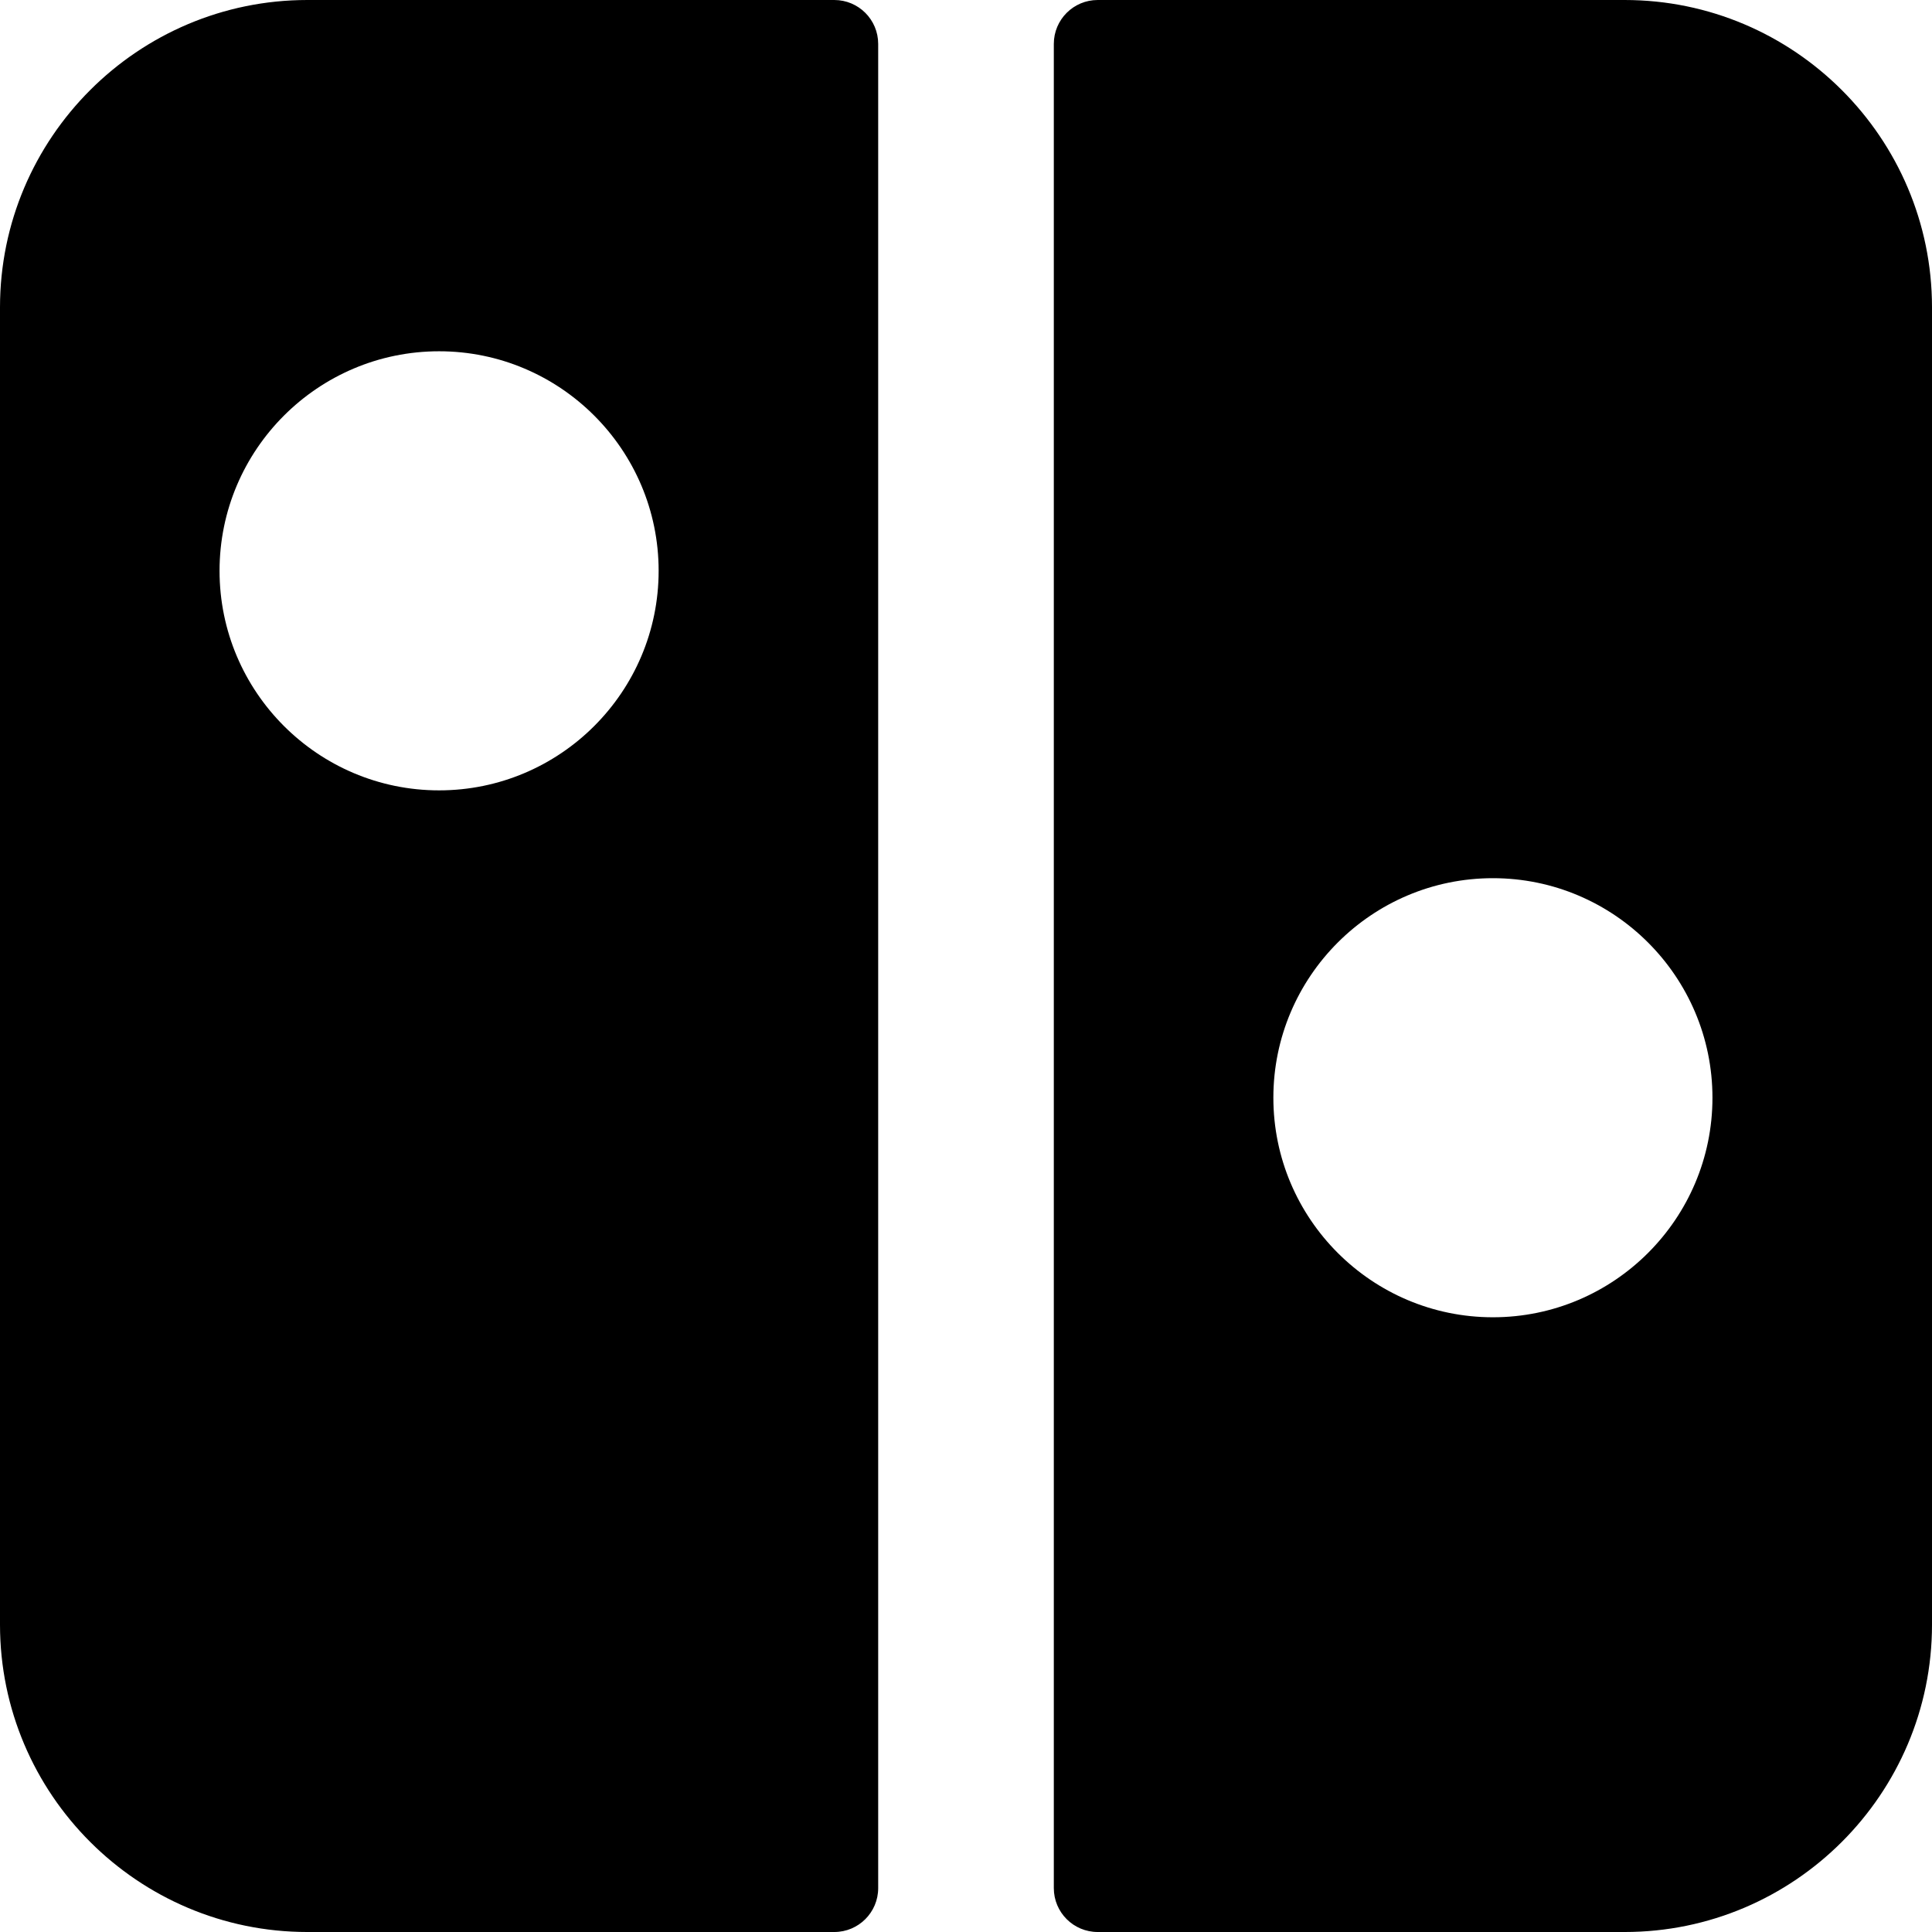
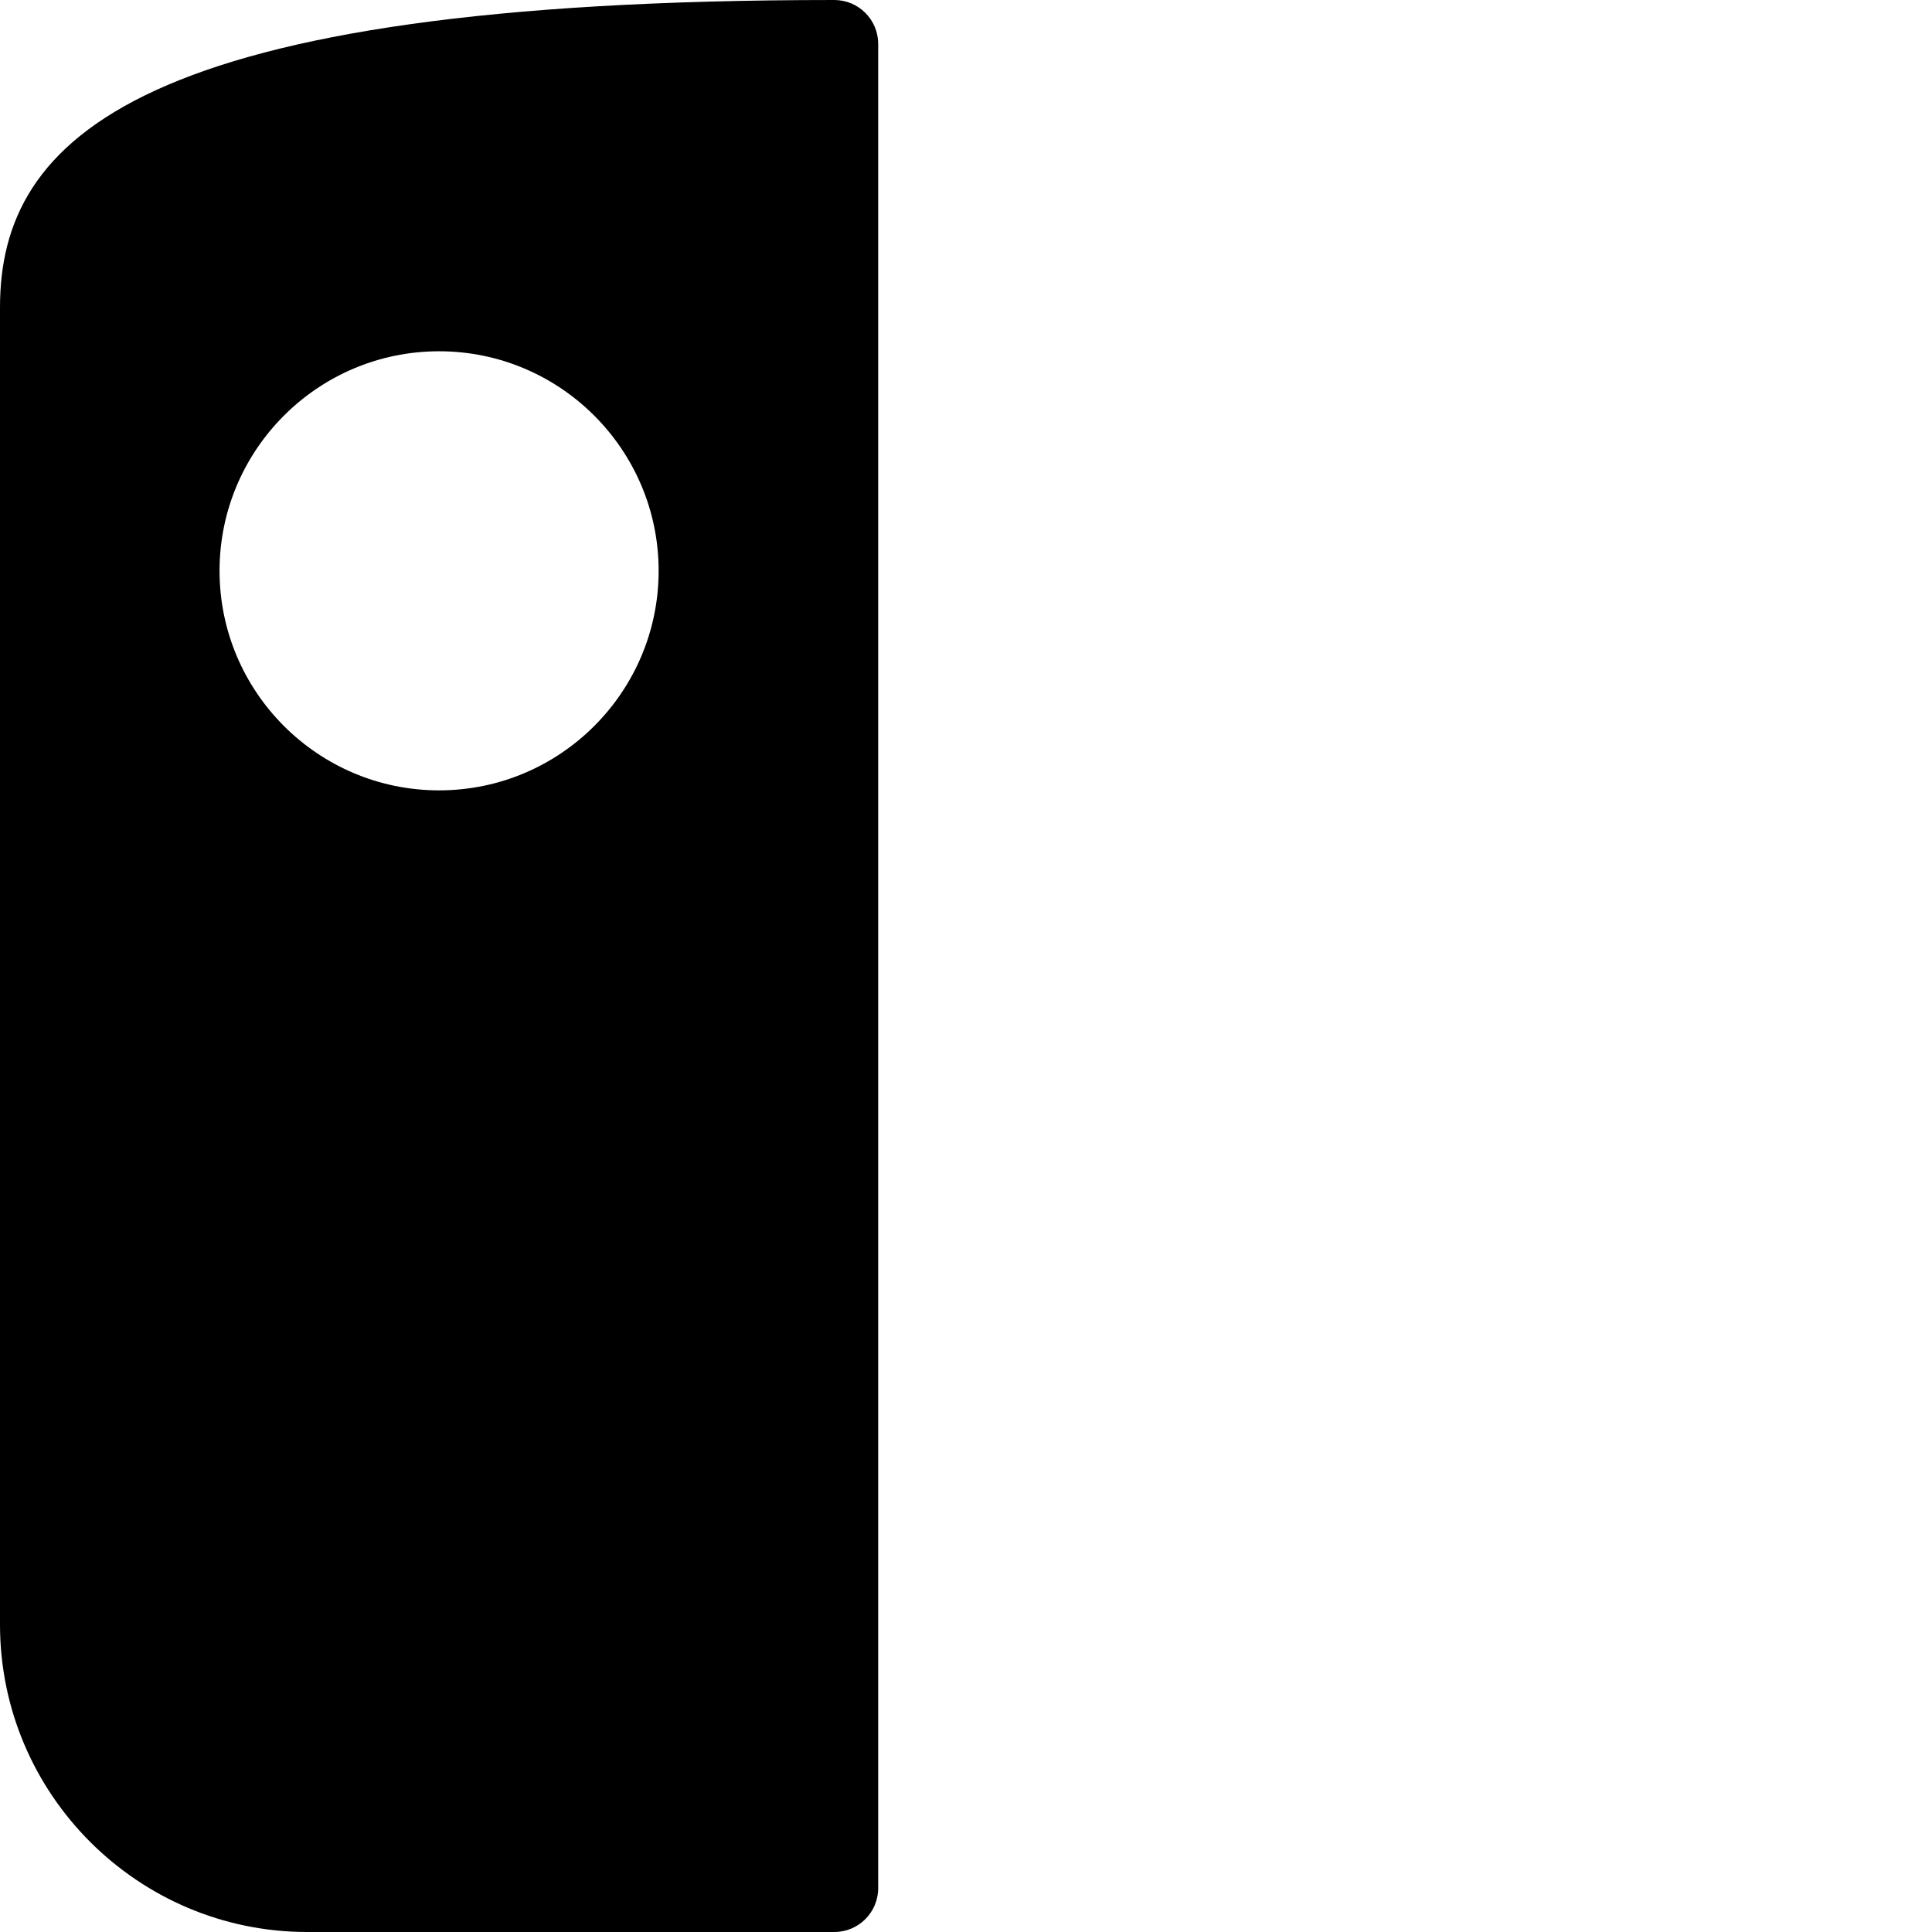
<svg xmlns="http://www.w3.org/2000/svg" version="1.1" id="Capa_1" x="0px" y="0px" viewBox="0 0 469.333 469.333" style="enable-background:new 0 0 469.333 469.333;" xml:space="preserve">
  <g>
    <g>
      <g>
-         <path d="M202.667,0h-128C33.5,0,0,33.5,0,74.667v320c0,41.167,33.5,74.667,74.667,74.667h128c5.896,0,10.667-4.771,10.667-10.667     v-448C213.333,4.771,208.562,0,202.667,0z M106.667,192c-29.417,0-53.333-23.927-53.333-53.333s23.917-53.333,53.333-53.333     S160,109.26,160,138.667S136.083,192,106.667,192z" />
-         <path d="M394.667,0h-128C260.771,0,256,4.771,256,10.667v448c0,5.896,4.771,10.667,10.667,10.667h128     c41.167,0,74.667-33.5,74.667-74.667v-320C469.333,33.5,435.833,0,394.667,0z M362.667,320     c-29.417,0-53.333-23.927-53.333-53.333s23.917-53.333,53.333-53.333c29.417,0,53.333,23.927,53.333,53.333     S392.083,320,362.667,320z" />
+         <path d="M202.667,0C33.5,0,0,33.5,0,74.667v320c0,41.167,33.5,74.667,74.667,74.667h128c5.896,0,10.667-4.771,10.667-10.667     v-448C213.333,4.771,208.562,0,202.667,0z M106.667,192c-29.417,0-53.333-23.927-53.333-53.333s23.917-53.333,53.333-53.333     S160,109.26,160,138.667S136.083,192,106.667,192z" />
      </g>
    </g>
  </g>
  <g>
</g>
  <g>
</g>
  <g>
</g>
  <g>
</g>
  <g>
</g>
  <g>
</g>
  <g>
</g>
  <g>
</g>
  <g>
</g>
  <g>
</g>
  <g>
</g>
  <g>
</g>
  <g>
</g>
  <g>
</g>
  <g>
</g>
</svg>